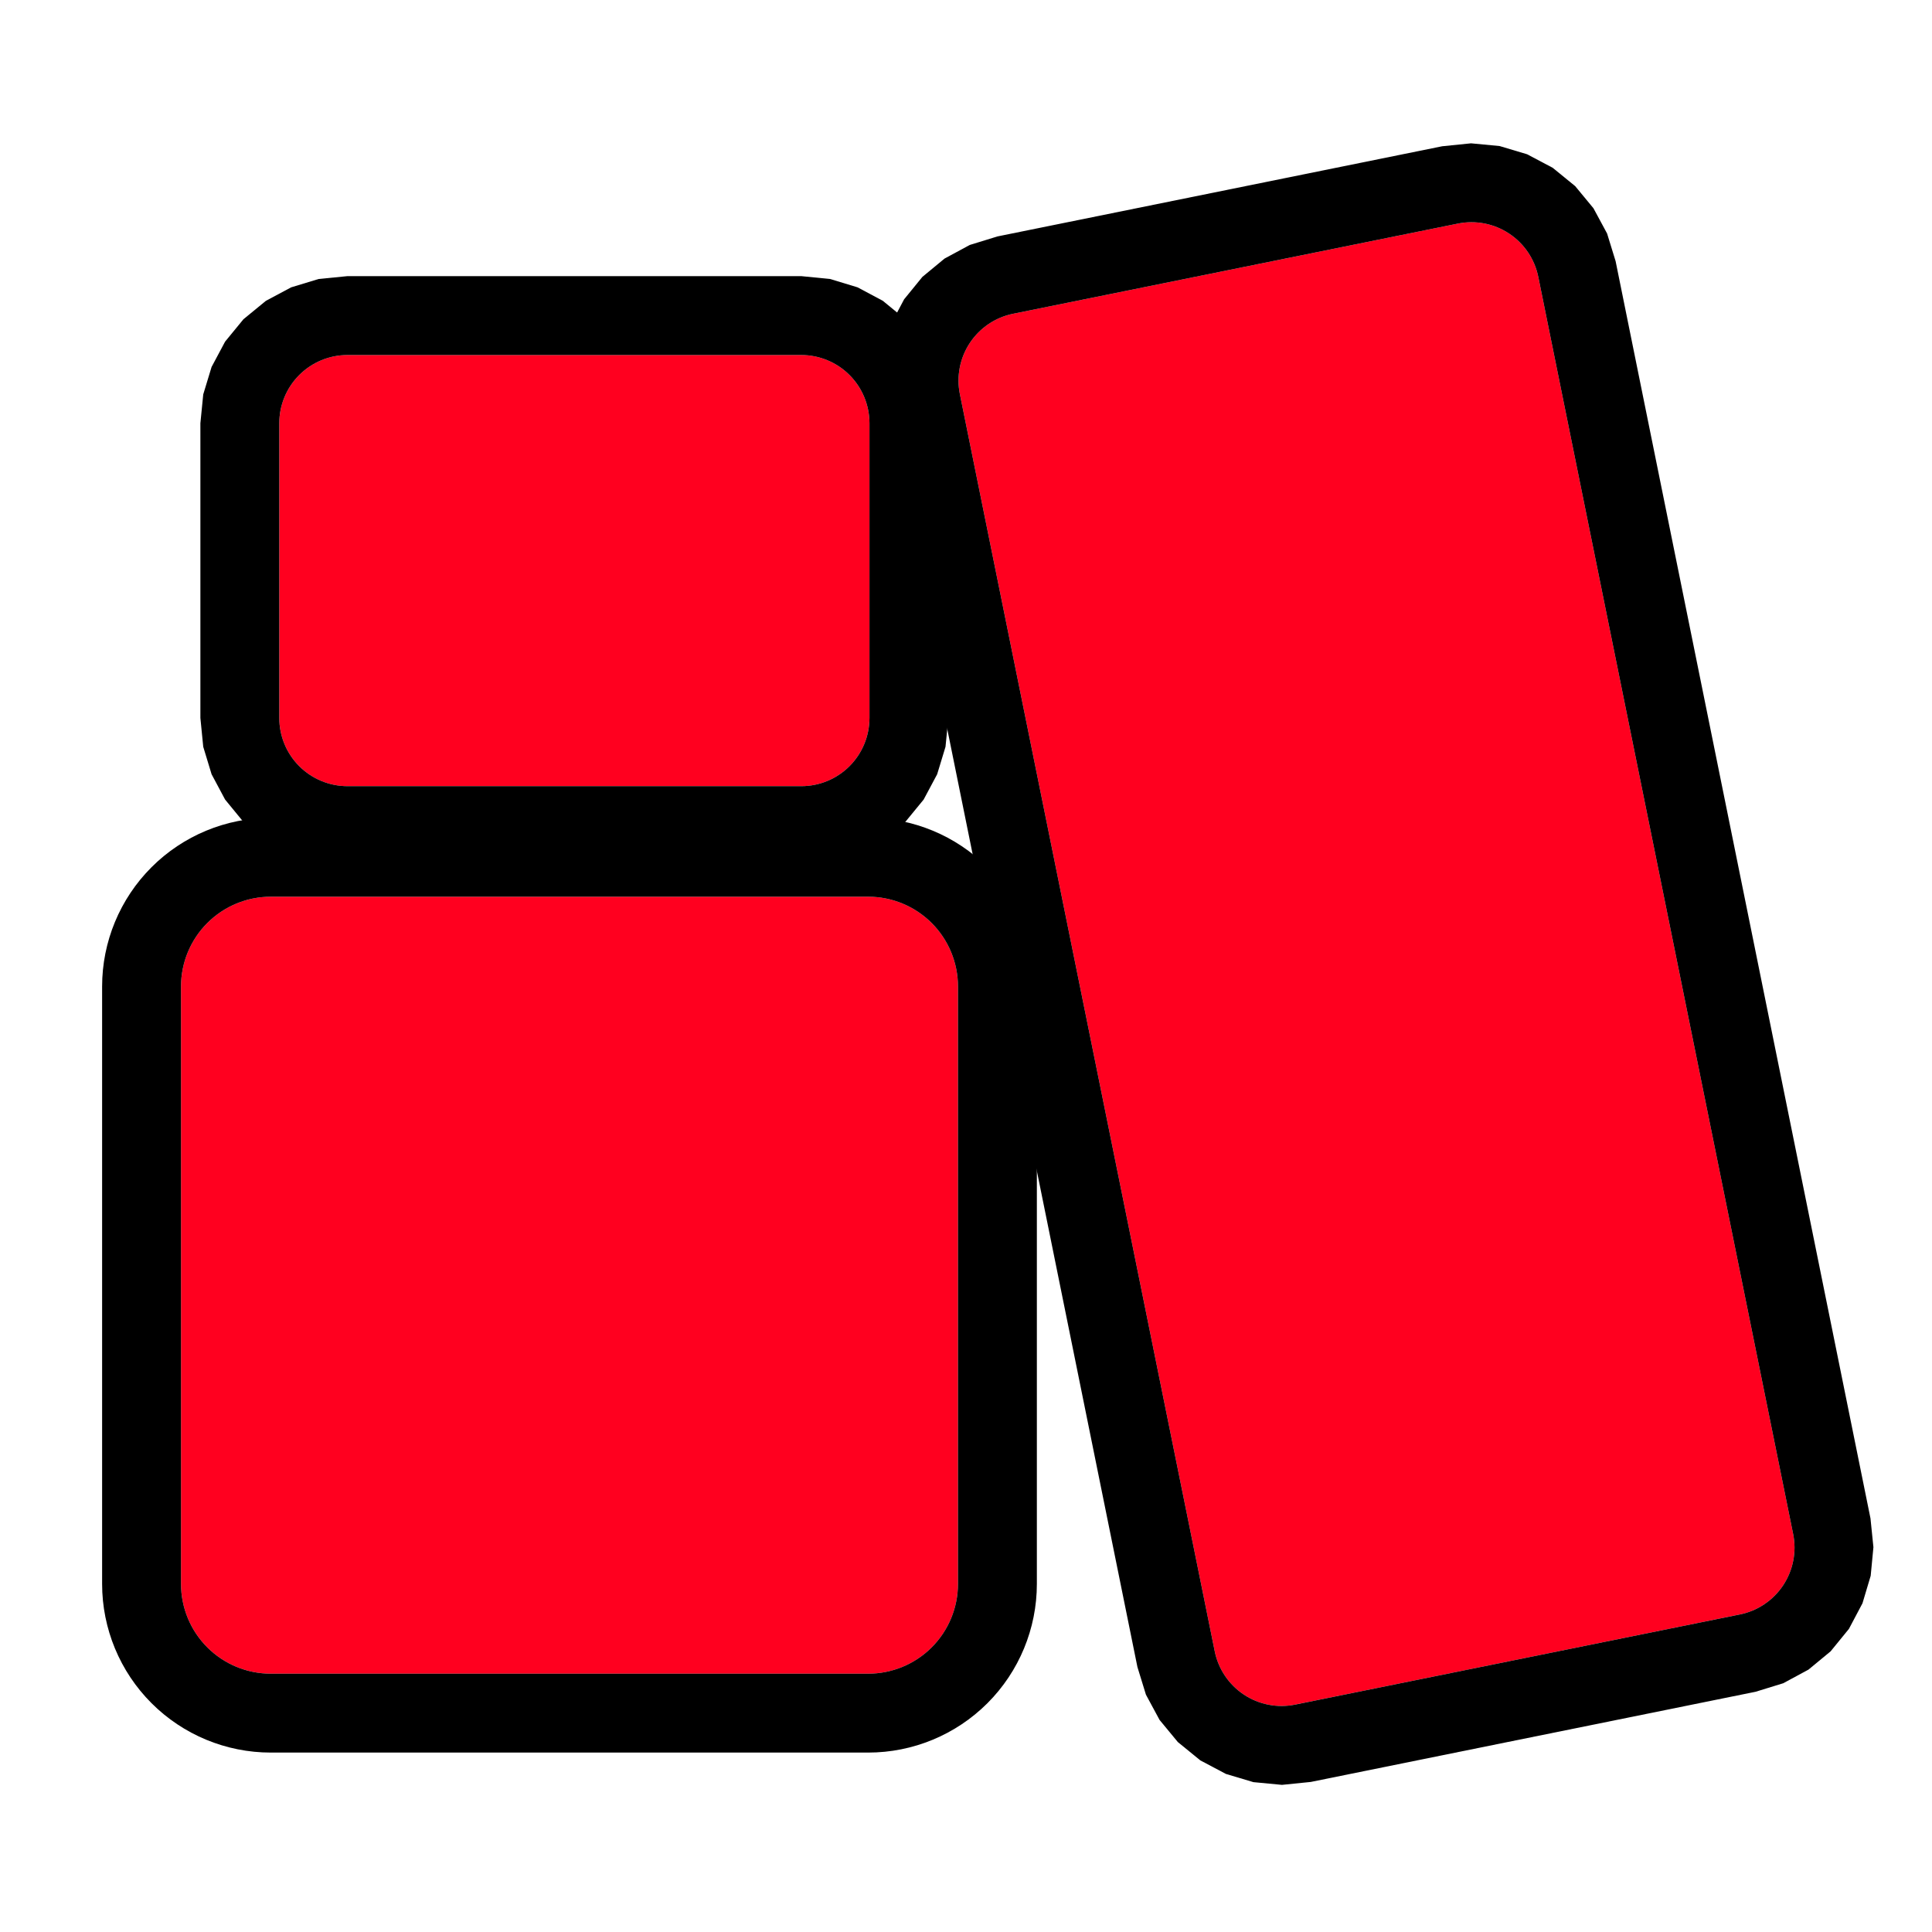
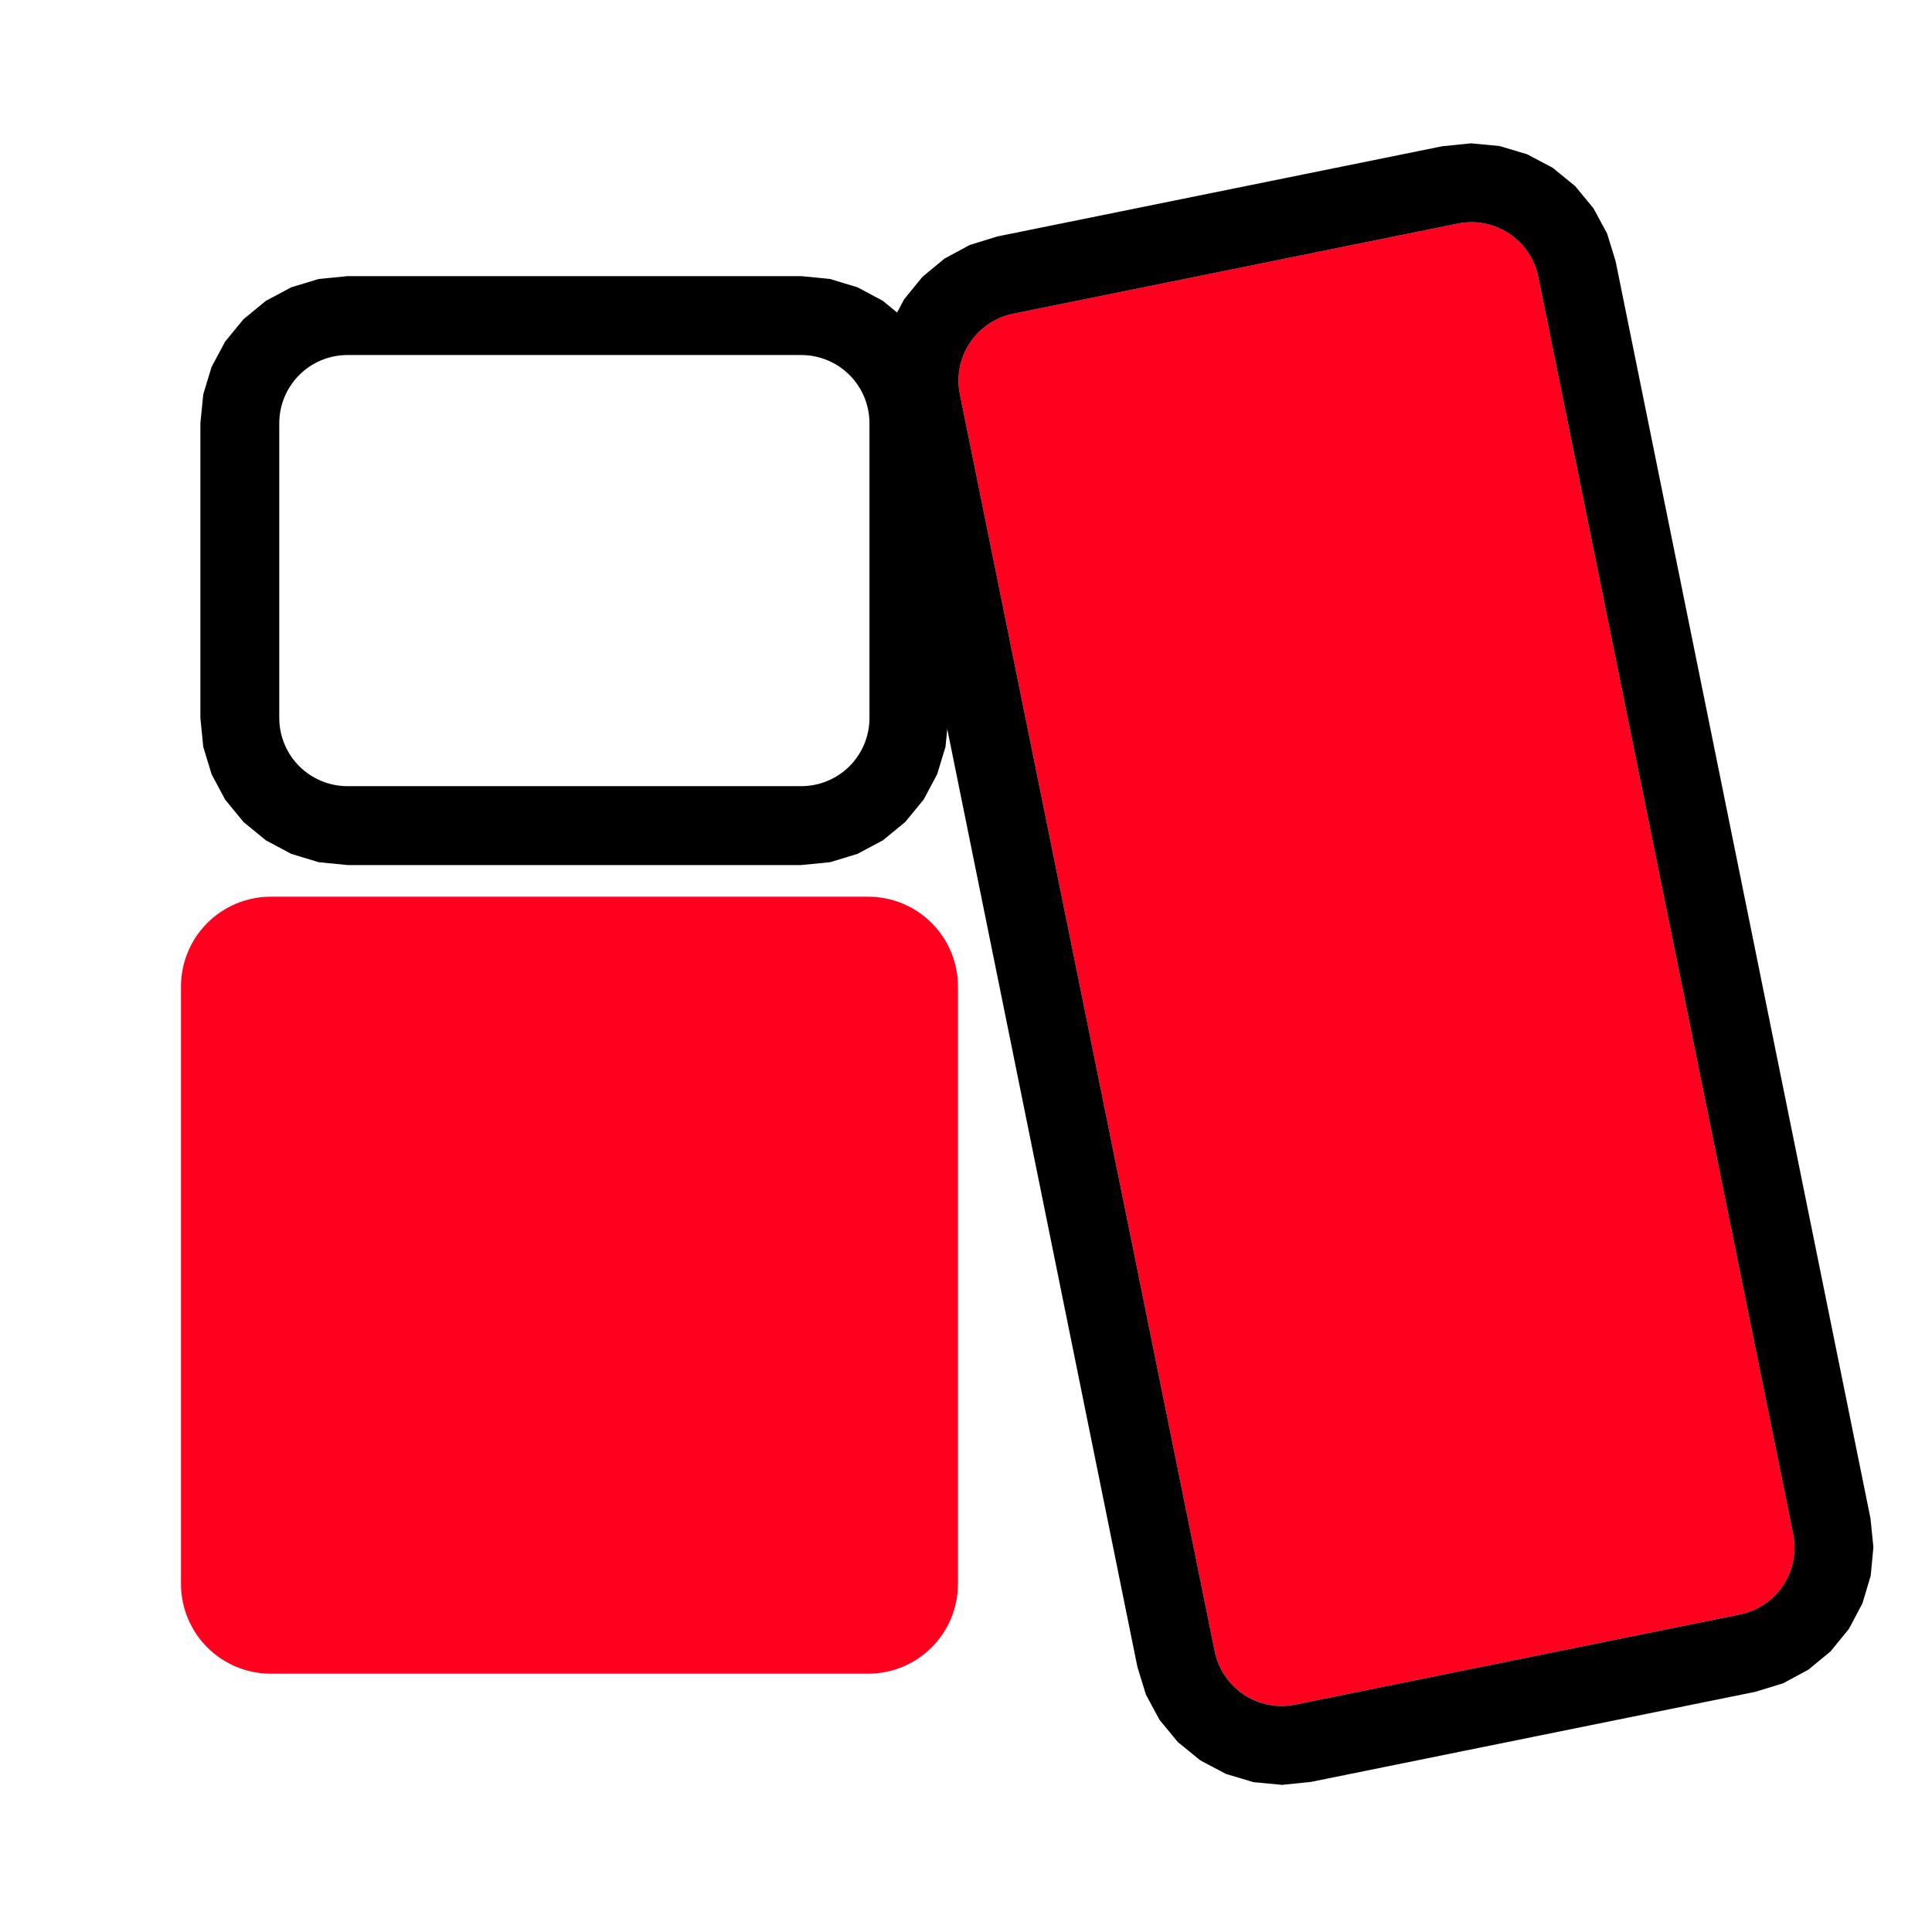
<svg xmlns="http://www.w3.org/2000/svg" width="100%" height="100%" viewBox="0 0 500 500" version="1.1" xml:space="preserve" style="fill-rule:evenodd;clip-rule:evenodd;stroke-linejoin:round;stroke-miterlimit:2;">
  <rect id="Things" x="0" y="0" width="499.016" height="499.016" style="fill:none;" />
  <path d="M224.686,232.069c6.163,0 12.073,2.448 16.431,6.806c4.358,4.358 6.806,10.268 6.806,16.431l-0,154.605c-0,6.163 -2.448,12.074 -6.806,16.431c-4.358,4.358 -10.268,6.806 -16.431,6.806l-154.606,0c-6.162,0 -12.073,-2.448 -16.43,-6.806c-4.358,-4.357 -6.806,-10.268 -6.806,-16.431l-0,-154.605c-0,-6.163 2.448,-12.073 6.806,-16.431c4.357,-4.358 10.268,-6.806 16.43,-6.806l154.606,0Z" style="fill:#ff001f;" />
-   <path d="M224.686,211.653c11.578,-0 22.681,4.599 30.868,12.785c8.186,8.187 12.785,19.29 12.785,30.868l0,154.605c0,11.578 -4.599,22.682 -12.785,30.868c-8.187,8.187 -19.29,12.786 -30.868,12.786l-154.606,-0c-11.577,-0 -22.681,-4.599 -30.867,-12.786c-8.187,-8.186 -12.786,-19.29 -12.786,-30.868l0,-154.605c0,-11.578 4.599,-22.681 12.786,-30.868c8.186,-8.186 19.29,-12.785 30.867,-12.785l154.606,-0Zm-0,20.416l-154.606,0c-6.162,0 -12.073,2.448 -16.43,6.806c-4.358,4.358 -6.806,10.268 -6.806,16.431l-0,154.605c-0,6.163 2.448,12.074 6.806,16.431c4.357,4.358 10.268,6.806 16.43,6.806l154.606,0c6.163,0 12.073,-2.448 16.431,-6.806c4.358,-4.357 6.806,-10.268 6.806,-16.431l-0,-154.605c-0,-6.163 -2.448,-12.073 -6.806,-16.431c-4.358,-4.358 -10.268,-6.806 -16.431,-6.806Z" />
  <path d="M377.303,57.862c4.588,-0.93 9.357,0 13.259,2.587c3.902,2.586 6.617,6.617 7.547,11.205l65.959,325.36c0.93,4.588 -0,9.358 -2.587,13.26c-2.586,3.902 -6.617,6.616 -11.205,7.546l-115.099,23.334c-4.588,0.93 -9.358,-0 -13.26,-2.587c-3.902,-2.587 -6.616,-6.617 -7.547,-11.205l-65.959,-325.36c-0.93,-4.588 0.001,-9.358 2.587,-13.26c2.587,-3.902 6.617,-6.616 11.205,-7.546l115.1,-23.334Z" style="fill:#ff001f;" />
  <path d="M373.246,37.852l7.46,-0.759l7.393,0.705l7.117,2.126l6.627,3.507l5.811,4.739l4.73,5.726l3.528,6.535l2.207,7.166l65.959,325.361l0.759,7.459l-0.705,7.394l-2.126,7.116l-3.508,6.627l-4.738,5.811l-5.726,4.73l-6.535,3.529l-7.166,2.206l-115.1,23.334l-7.459,0.758l-7.394,-0.704l-7.116,-2.126l-6.628,-3.508l-5.811,-4.738l-4.73,-5.726l-3.528,-6.536l-2.206,-7.166l-65.959,-325.36l-0.759,-7.459l0.704,-7.394l2.127,-7.116l3.507,-6.627l4.738,-5.812l5.726,-4.73l6.536,-3.528l7.166,-2.206l115.099,-23.334Zm4.057,20.01l-115.1,23.334c-4.588,0.93 -8.618,3.644 -11.205,7.546c-2.586,3.902 -3.517,8.672 -2.587,13.26l65.959,325.36c0.931,4.588 3.645,8.618 7.547,11.205c3.902,2.587 8.672,3.517 13.26,2.587l115.099,-23.334c4.588,-0.93 8.619,-3.644 11.205,-7.546c2.587,-3.902 3.517,-8.672 2.587,-13.26l-65.959,-325.36c-0.93,-4.588 -3.645,-8.619 -7.547,-11.205c-3.902,-2.587 -8.671,-3.517 -13.259,-2.587Z" />
-   <path d="M207.367,91.881c4.682,0 9.171,1.86 12.482,5.17c3.31,3.31 5.169,7.8 5.169,12.481l0,76.274c0,4.682 -1.859,9.171 -5.169,12.482c-3.311,3.31 -7.8,5.169 -12.482,5.169l-117.44,0c-4.682,0 -9.171,-1.859 -12.482,-5.169c-3.31,-3.311 -5.17,-7.8 -5.17,-12.482l0,-76.274c0,-4.681 1.86,-9.171 5.17,-12.481c3.311,-3.31 7.8,-5.17 12.482,-5.17l117.44,0Z" style="fill:#ff001f;" />
  <path d="M207.367,71.464l7.462,0.739l7.106,2.159l6.552,3.498l5.798,4.754l4.754,5.798l3.498,6.552l2.16,7.107l0.738,7.461l0,76.274l-0.738,7.462l-2.16,7.106l-3.498,6.552l-4.754,5.798l-5.798,4.754l-6.552,3.498l-7.106,2.16l-7.462,0.738l-117.44,0l-7.462,-0.738l-7.106,-2.16l-6.552,-3.498l-5.798,-4.754l-4.754,-5.798l-3.498,-6.552l-2.16,-7.106l-0.738,-7.462l-0,-76.274l0.738,-7.461l2.16,-7.107l3.498,-6.552l4.754,-5.798l5.798,-4.754l6.552,-3.498l7.106,-2.159l7.462,-0.739l117.44,0Zm0,20.417l-117.44,0c-4.682,0 -9.171,1.86 -12.482,5.17c-3.31,3.31 -5.17,7.8 -5.17,12.481l0,76.274c0,4.682 1.86,9.171 5.17,12.482c3.311,3.31 7.8,5.169 12.482,5.169l117.44,0c4.682,0 9.171,-1.859 12.482,-5.169c3.31,-3.311 5.169,-7.8 5.169,-12.482l0,-76.274c0,-4.681 -1.859,-9.171 -5.169,-12.481c-3.311,-3.31 -7.8,-5.17 -12.482,-5.17Z" />
</svg>